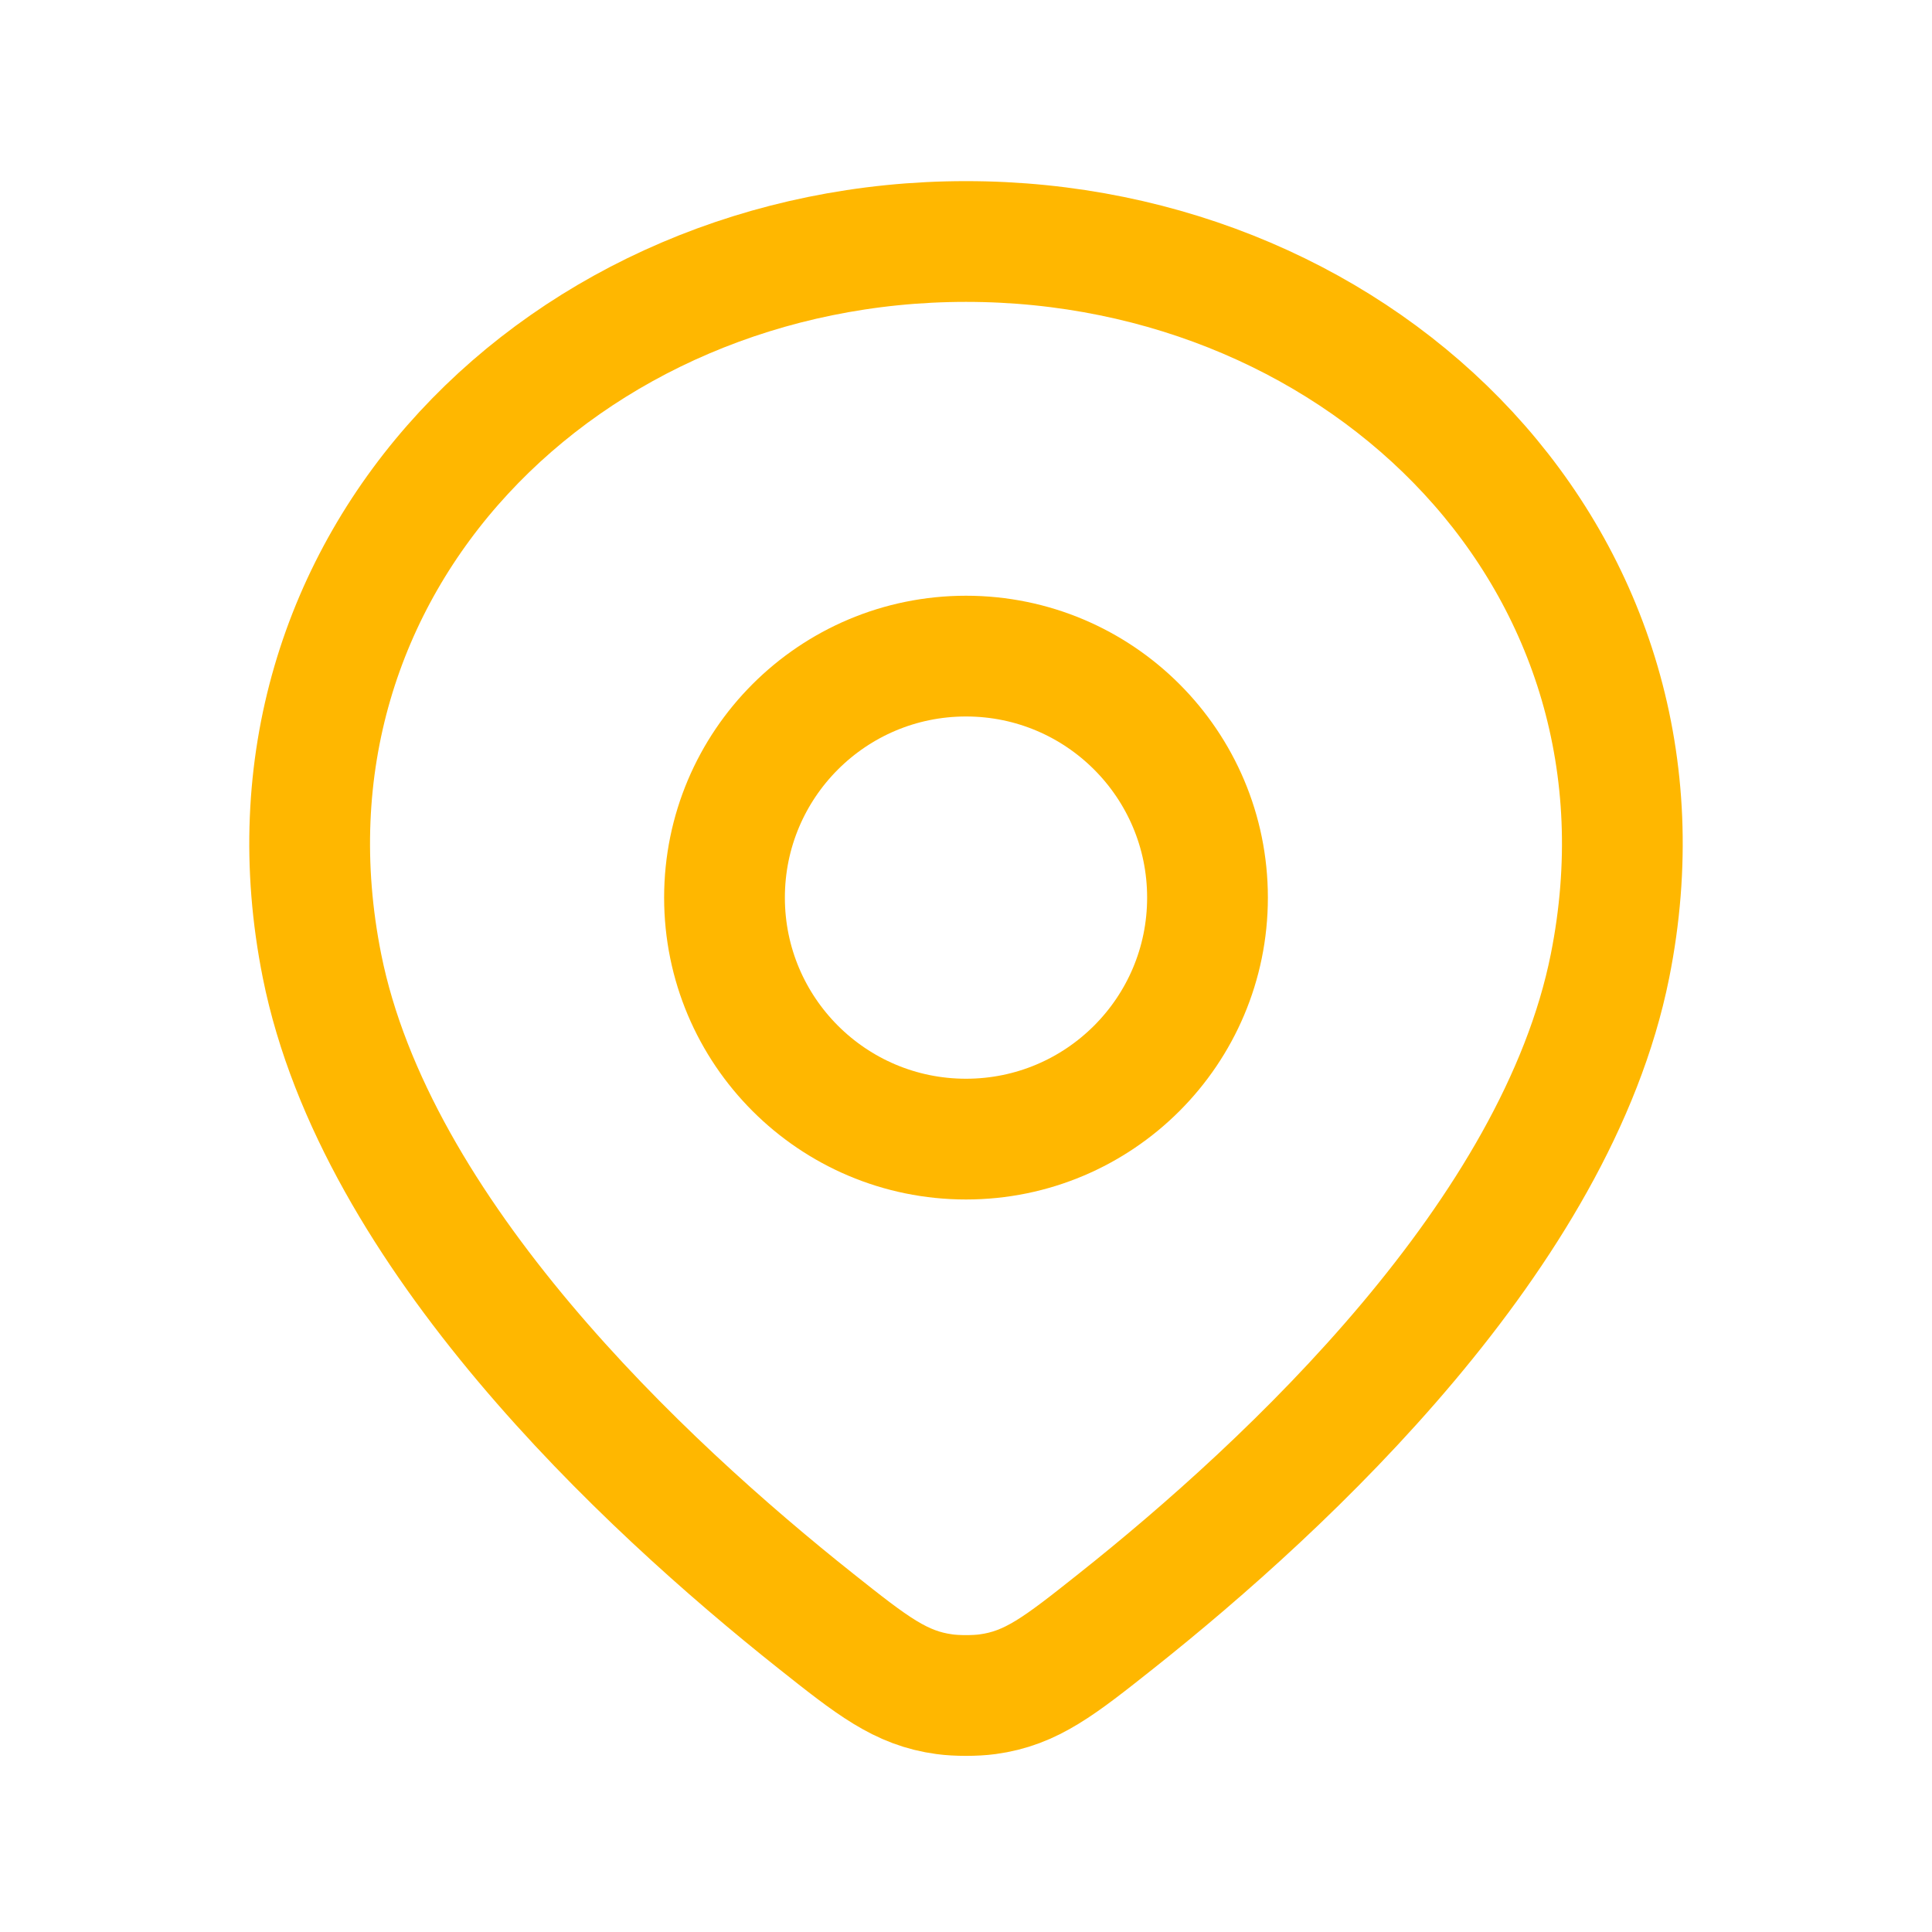
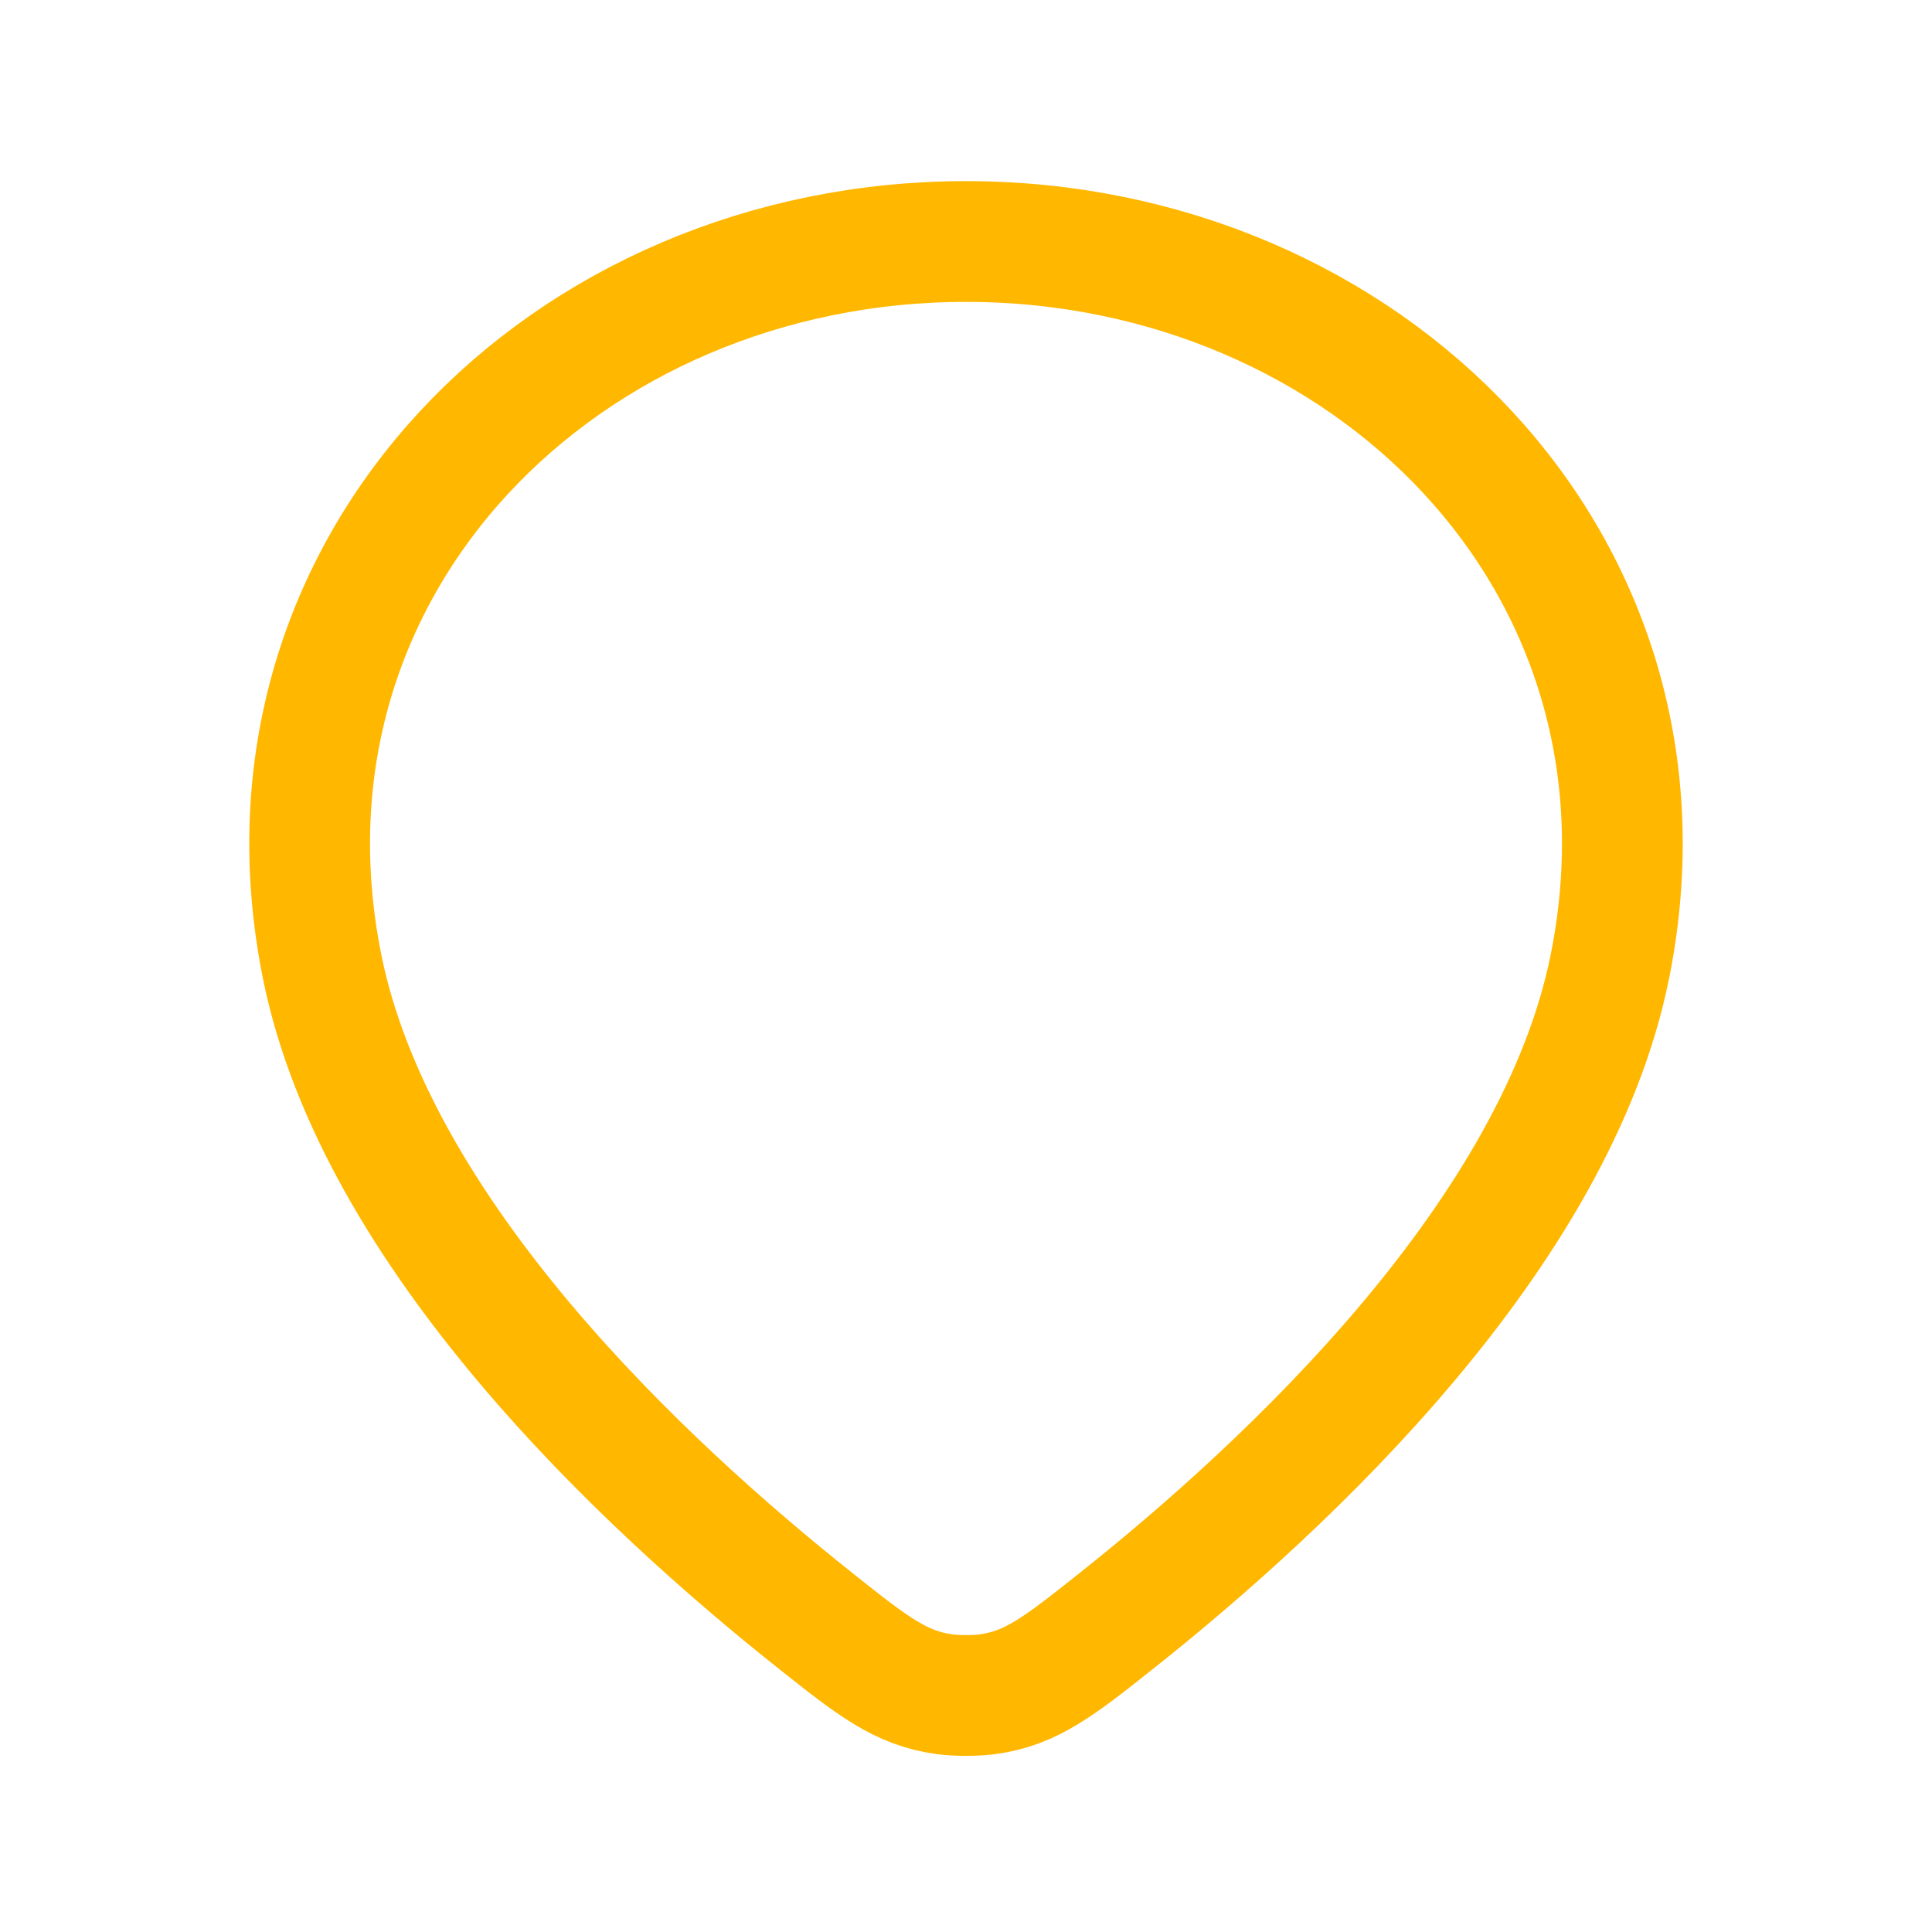
<svg xmlns="http://www.w3.org/2000/svg" width="30" height="30" viewBox="0 0 30 30" fill="none">
  <path d="M15 3.75C8.787 3.75 3.75 8.75 5 15C5.832 19.157 9.982 23.038 12.667 25.171C13.545 25.868 13.984 26.216 14.666 26.308C14.854 26.334 15.146 26.334 15.335 26.308C16.016 26.216 16.455 25.868 17.333 25.171C20.019 23.038 24.169 19.157 25 15C26.25 8.75 21.213 3.75 15 3.75Z" stroke="#FFB700" stroke-width="1.875" stroke-linejoin="round" />
-   <path d="M18.75 13.938C18.75 16.009 17.071 17.688 15 17.688C12.929 17.688 11.25 16.009 11.25 13.938C11.25 11.866 12.929 10.188 15 10.188C17.071 10.188 18.75 11.866 18.75 13.938Z" stroke="#FFB700" stroke-width="1.875" stroke-linejoin="round" />
</svg>